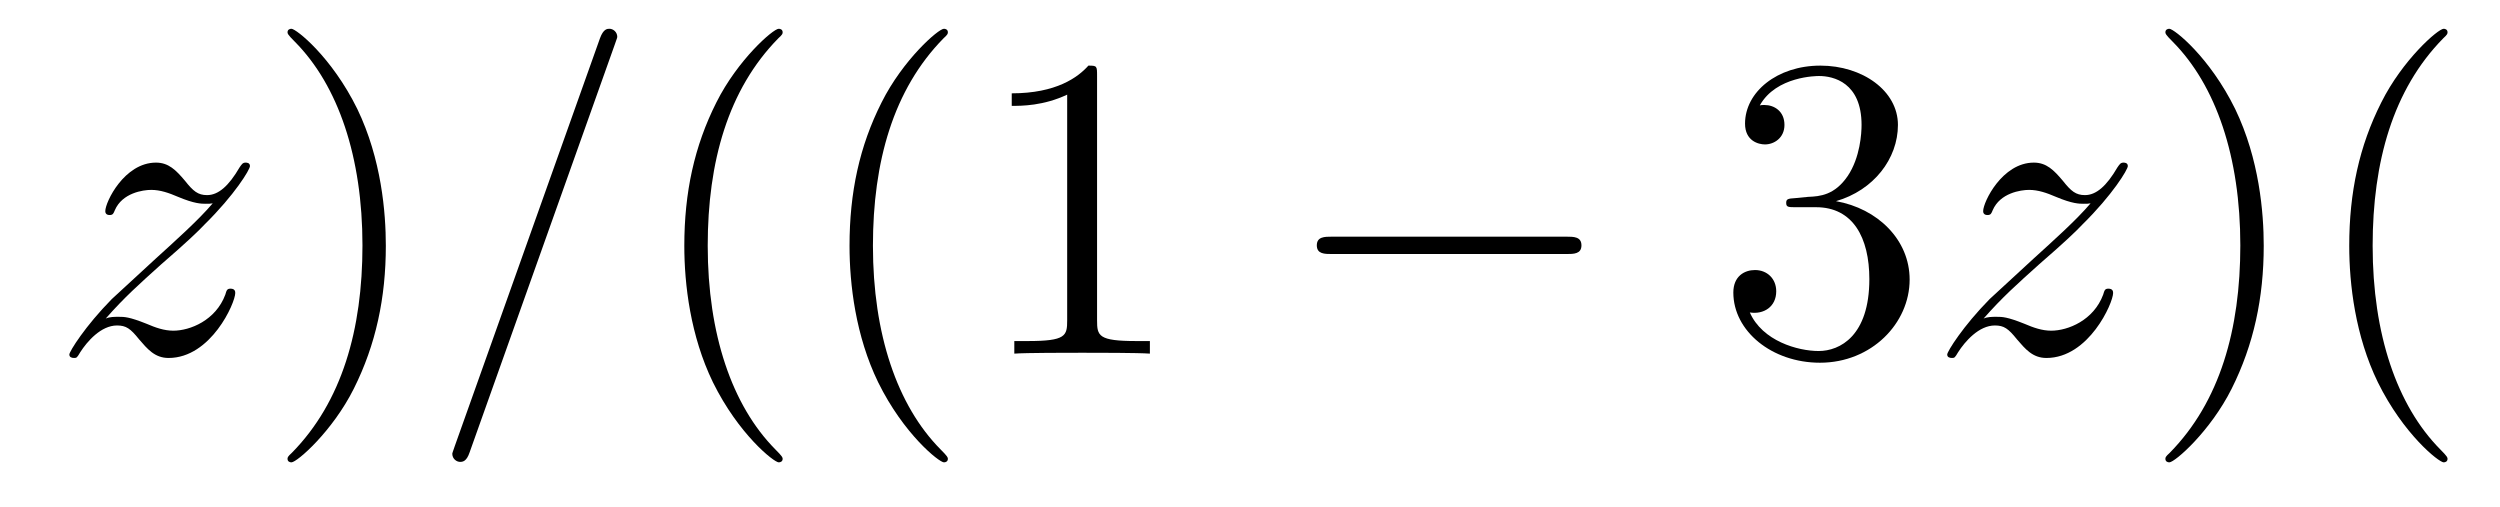
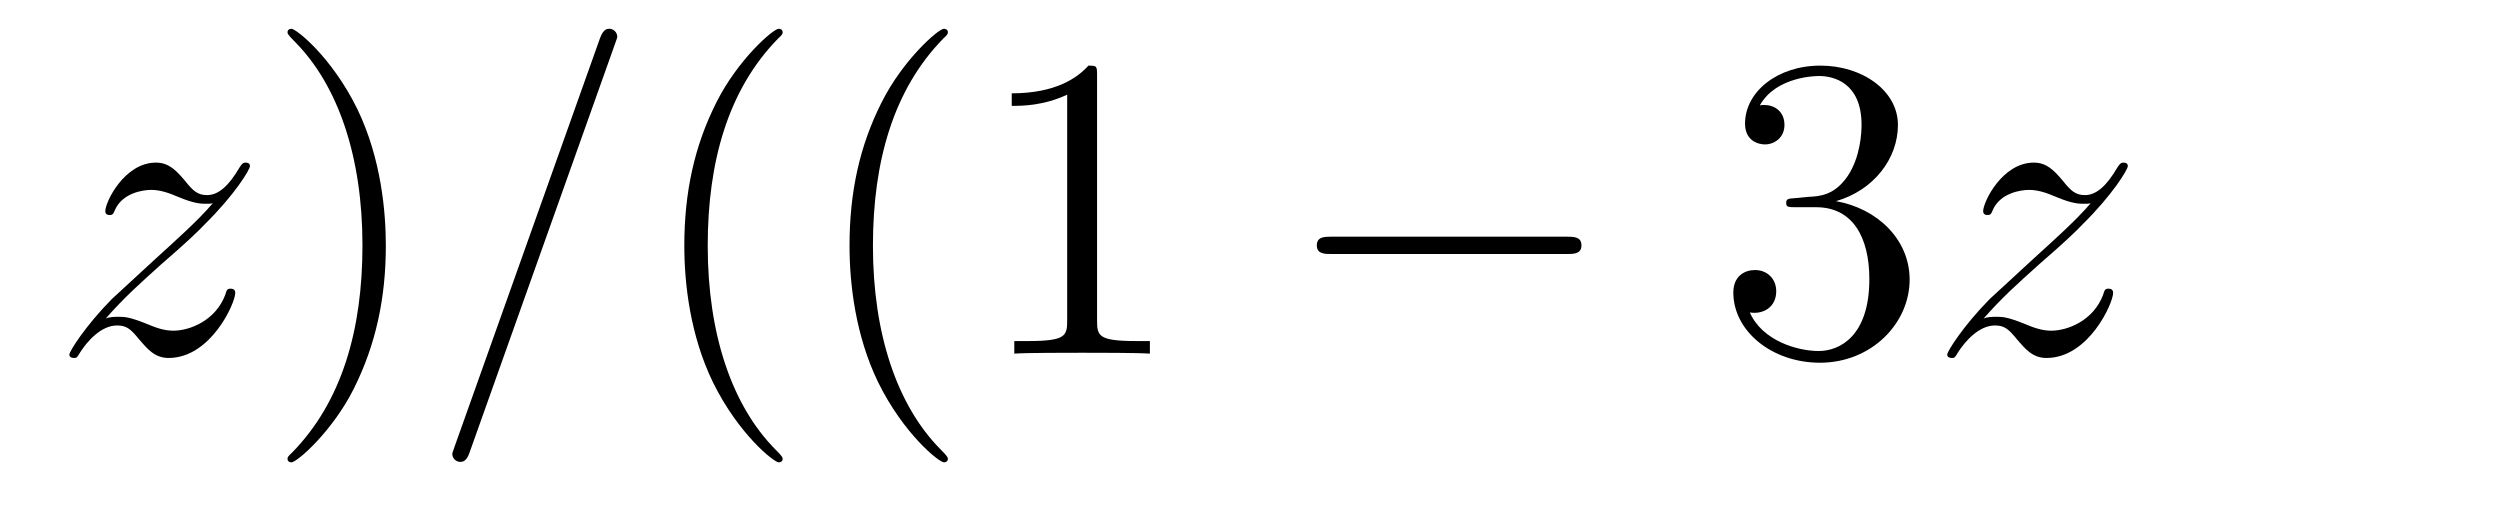
<svg xmlns="http://www.w3.org/2000/svg" version="1.1" width="69pt" height="14pt" viewBox="0 -14 69 14">
  <g id="page1">
    <g transform="matrix(1 0 0 -1 -127 650)">
      <path d="M129.918 655.208C130.432 655.794 130.851 656.165 131.448 656.703C132.166 657.324 132.476 657.623 132.644 657.802C133.481 658.627 133.899 659.321 133.899 659.416C133.899 659.512 133.803 659.512 133.779 659.512C133.696 659.512 133.672 659.464 133.612 659.38C133.313 658.866 133.026 658.615 132.715 658.615C132.464 658.615 132.333 658.723 132.106 659.01C131.855 659.308 131.652 659.512 131.305 659.512C130.432 659.512 129.906 658.424 129.906 658.173C129.906 658.137 129.918 658.065 130.026 658.065C130.121 658.065 130.133 658.113 130.169 658.197C130.373 658.675 130.946 658.759 131.173 658.759C131.424 658.759 131.663 658.675 131.914 658.567C132.369 658.376 132.56 658.376 132.68 658.376C132.763 658.376 132.811 658.376 132.871 658.388C132.476 657.922 131.831 657.348 131.293 656.858L130.086 655.746C129.356 655.005 128.914 654.3 128.914 654.216C128.914 654.144 128.974 654.12 129.046 654.12C129.117 654.12 129.129 654.132 129.213 654.276C129.404 654.575 129.787 655.017 130.229 655.017C130.48 655.017 130.6 654.933 130.839 654.634C131.066 654.372 131.269 654.12 131.652 654.12C132.823 654.12 133.493 655.639 133.493 655.913C133.493 655.961 133.481 656.033 133.361 656.033C133.265 656.033 133.253 655.985 133.218 655.866C132.954 655.16 132.249 654.873 131.783 654.873C131.532 654.873 131.293 654.957 131.042 655.065C130.564 655.256 130.432 655.256 130.277 655.256C130.157 655.256 130.026 655.256 129.918 655.208Z" />
      <path d="M137.649 657.217C137.649 658.125 137.53 659.607 136.861 660.994C136.155 662.428 135.175 663.206 135.043 663.206C134.996 663.206 134.936 663.182 134.936 663.11C134.936 663.074 134.936 663.05 135.139 662.847C136.335 661.64 137.004 659.667 137.004 657.228C137.004 654.909 136.442 652.913 135.055 651.502C134.936 651.395 134.936 651.371 134.936 651.335C134.936 651.263 134.996 651.239 135.043 651.239C135.199 651.239 136.179 652.1 136.765 653.272C137.375 654.491 137.649 655.782 137.649 657.217Z" />
      <path d="M143.965 662.763C143.965 662.775 144.037 662.954 144.037 662.978C144.037 663.122 143.918 663.206 143.822 663.206C143.762 663.206 143.655 663.206 143.559 662.943L139.554 651.694C139.554 651.682 139.483 651.502 139.483 651.479C139.483 651.335 139.602 651.252 139.698 651.252C139.77 651.252 139.877 651.263 139.961 651.514L143.965 662.763Z" />
      <path d="M148.601 651.335C148.601 651.371 148.601 651.395 148.398 651.598C147.203 652.806 146.533 654.778 146.533 657.217C146.533 659.536 147.095 661.532 148.482 662.943C148.601 663.05 148.601 663.074 148.601 663.11C148.601 663.182 148.541 663.206 148.493 663.206C148.338 663.206 147.358 662.345 146.772 661.173C146.163 659.966 145.887 658.687 145.887 657.217C145.887 656.152 146.055 654.73 146.676 653.451C147.382 652.017 148.362 651.239 148.493 651.239C148.541 651.239 148.601 651.263 148.601 651.335ZM153.161 651.335C153.161 651.371 153.161 651.395 152.958 651.598C151.762 652.806 151.093 654.778 151.093 657.217C151.093 659.536 151.655 661.532 153.042 662.943C153.161 663.05 153.161 663.074 153.161 663.11C153.161 663.182 153.101 663.206 153.053 663.206C152.898 663.206 151.918 662.345 151.332 661.173C150.722 659.966 150.447 658.687 150.447 657.217C150.447 656.152 150.615 654.73 151.236 653.451C151.941 652.017 152.922 651.239 153.053 651.239C153.101 651.239 153.161 651.263 153.161 651.335ZM157.279 661.902C157.279 662.178 157.279 662.189 157.04 662.189C156.753 661.867 156.155 661.424 154.924 661.424V661.078C155.199 661.078 155.796 661.078 156.454 661.388V655.16C156.454 654.73 156.418 654.587 155.366 654.587H154.995V654.24C155.318 654.264 156.478 654.264 156.872 654.264C157.267 654.264 158.414 654.264 158.737 654.24V654.587H158.366C157.314 654.587 157.279 654.73 157.279 655.16V661.902Z" />
      <path d="M170.23 656.989C170.433 656.989 170.648 656.989 170.648 657.228C170.648 657.468 170.433 657.468 170.23 657.468H163.763C163.56 657.468 163.344 657.468 163.344 657.228C163.344 656.989 163.56 656.989 163.763 656.989H170.23Z" />
      <path d="M176.55 658.532C176.347 658.52 176.299 658.507 176.299 658.4C176.299 658.281 176.359 658.281 176.574 658.281H177.124C178.14 658.281 178.594 657.444 178.594 656.296C178.594 654.73 177.781 654.312 177.195 654.312C176.622 654.312 175.641 654.587 175.295 655.376C175.677 655.316 176.024 655.531 176.024 655.961C176.024 656.308 175.773 656.547 175.438 656.547C175.151 656.547 174.84 656.38 174.84 655.926C174.84 654.862 175.904 653.989 177.231 653.989C178.654 653.989 179.706 655.077 179.706 656.284C179.706 657.384 178.821 658.245 177.673 658.448C178.713 658.747 179.383 659.619 179.383 660.552C179.383 661.496 178.403 662.189 177.243 662.189C176.048 662.189 175.163 661.46 175.163 660.588C175.163 660.109 175.534 660.014 175.713 660.014C175.964 660.014 176.251 660.193 176.251 660.552C176.251 660.934 175.964 661.102 175.701 661.102C175.629 661.102 175.606 661.102 175.57 661.09C176.024 661.902 177.147 661.902 177.207 661.902C177.602 661.902 178.379 661.723 178.379 660.552C178.379 660.325 178.343 659.655 177.996 659.141C177.638 658.615 177.231 658.579 176.908 658.567L176.55 658.532Z" />
      <path d="M181.747 655.208C182.261 655.794 182.68 656.165 183.278 656.703C183.995 657.324 184.305 657.623 184.473 657.802C185.31 658.627 185.728 659.321 185.728 659.416C185.728 659.512 185.632 659.512 185.609 659.512C185.525 659.512 185.501 659.464 185.441 659.38C185.142 658.866 184.855 658.615 184.545 658.615C184.294 658.615 184.162 658.723 183.935 659.01C183.684 659.308 183.481 659.512 183.134 659.512C182.261 659.512 181.735 658.424 181.735 658.173C181.735 658.137 181.747 658.065 181.855 658.065C181.95 658.065 181.963 658.113 181.998 658.197C182.202 658.675 182.775 658.759 183.003 658.759C183.254 658.759 183.493 658.675 183.744 658.567C184.198 658.376 184.389 658.376 184.509 658.376C184.592 658.376 184.64 658.376 184.7 658.388C184.305 657.922 183.66 657.348 183.122 656.858L181.915 655.746C181.185 655.005 180.743 654.3 180.743 654.216C180.743 654.144 180.803 654.12 180.875 654.12C180.946 654.12 180.958 654.132 181.042 654.276C181.233 654.575 181.616 655.017 182.058 655.017C182.309 655.017 182.429 654.933 182.668 654.634C182.895 654.372 183.098 654.12 183.481 654.12C184.652 654.12 185.322 655.639 185.322 655.913C185.322 655.961 185.31 656.033 185.19 656.033C185.094 656.033 185.083 655.985 185.047 655.866C184.784 655.16 184.078 654.873 183.612 654.873C183.361 654.873 183.122 654.957 182.871 655.065C182.393 655.256 182.261 655.256 182.106 655.256C181.986 655.256 181.855 655.256 181.747 655.208Z" />
-       <path d="M189.479 657.217C189.479 658.125 189.359 659.607 188.69 660.994C187.985 662.428 187.004 663.206 186.873 663.206C186.825 663.206 186.765 663.182 186.765 663.11C186.765 663.074 186.765 663.05 186.968 662.847C188.164 661.64 188.833 659.667 188.833 657.228C188.833 654.909 188.271 652.913 186.885 651.502C186.765 651.395 186.765 651.371 186.765 651.335C186.765 651.263 186.825 651.239 186.873 651.239C187.028 651.239 188.008 652.1 188.594 653.272C189.204 654.491 189.479 655.782 189.479 657.217ZM194.552 651.335C194.552 651.371 194.552 651.395 194.35 651.598C193.154 652.806 192.485 654.778 192.485 657.217C192.485 659.536 193.046 661.532 194.434 662.943C194.552 663.05 194.552 663.074 194.552 663.11C194.552 663.182 194.492 663.206 194.446 663.206C194.29 663.206 193.309 662.345 192.724 661.173C192.114 659.966 191.839 658.687 191.839 657.217C191.839 656.152 192.006 654.73 192.628 653.451C193.333 652.017 194.314 651.239 194.446 651.239C194.492 651.239 194.552 651.263 194.552 651.335Z" />
    </g>
  </g>
</svg>